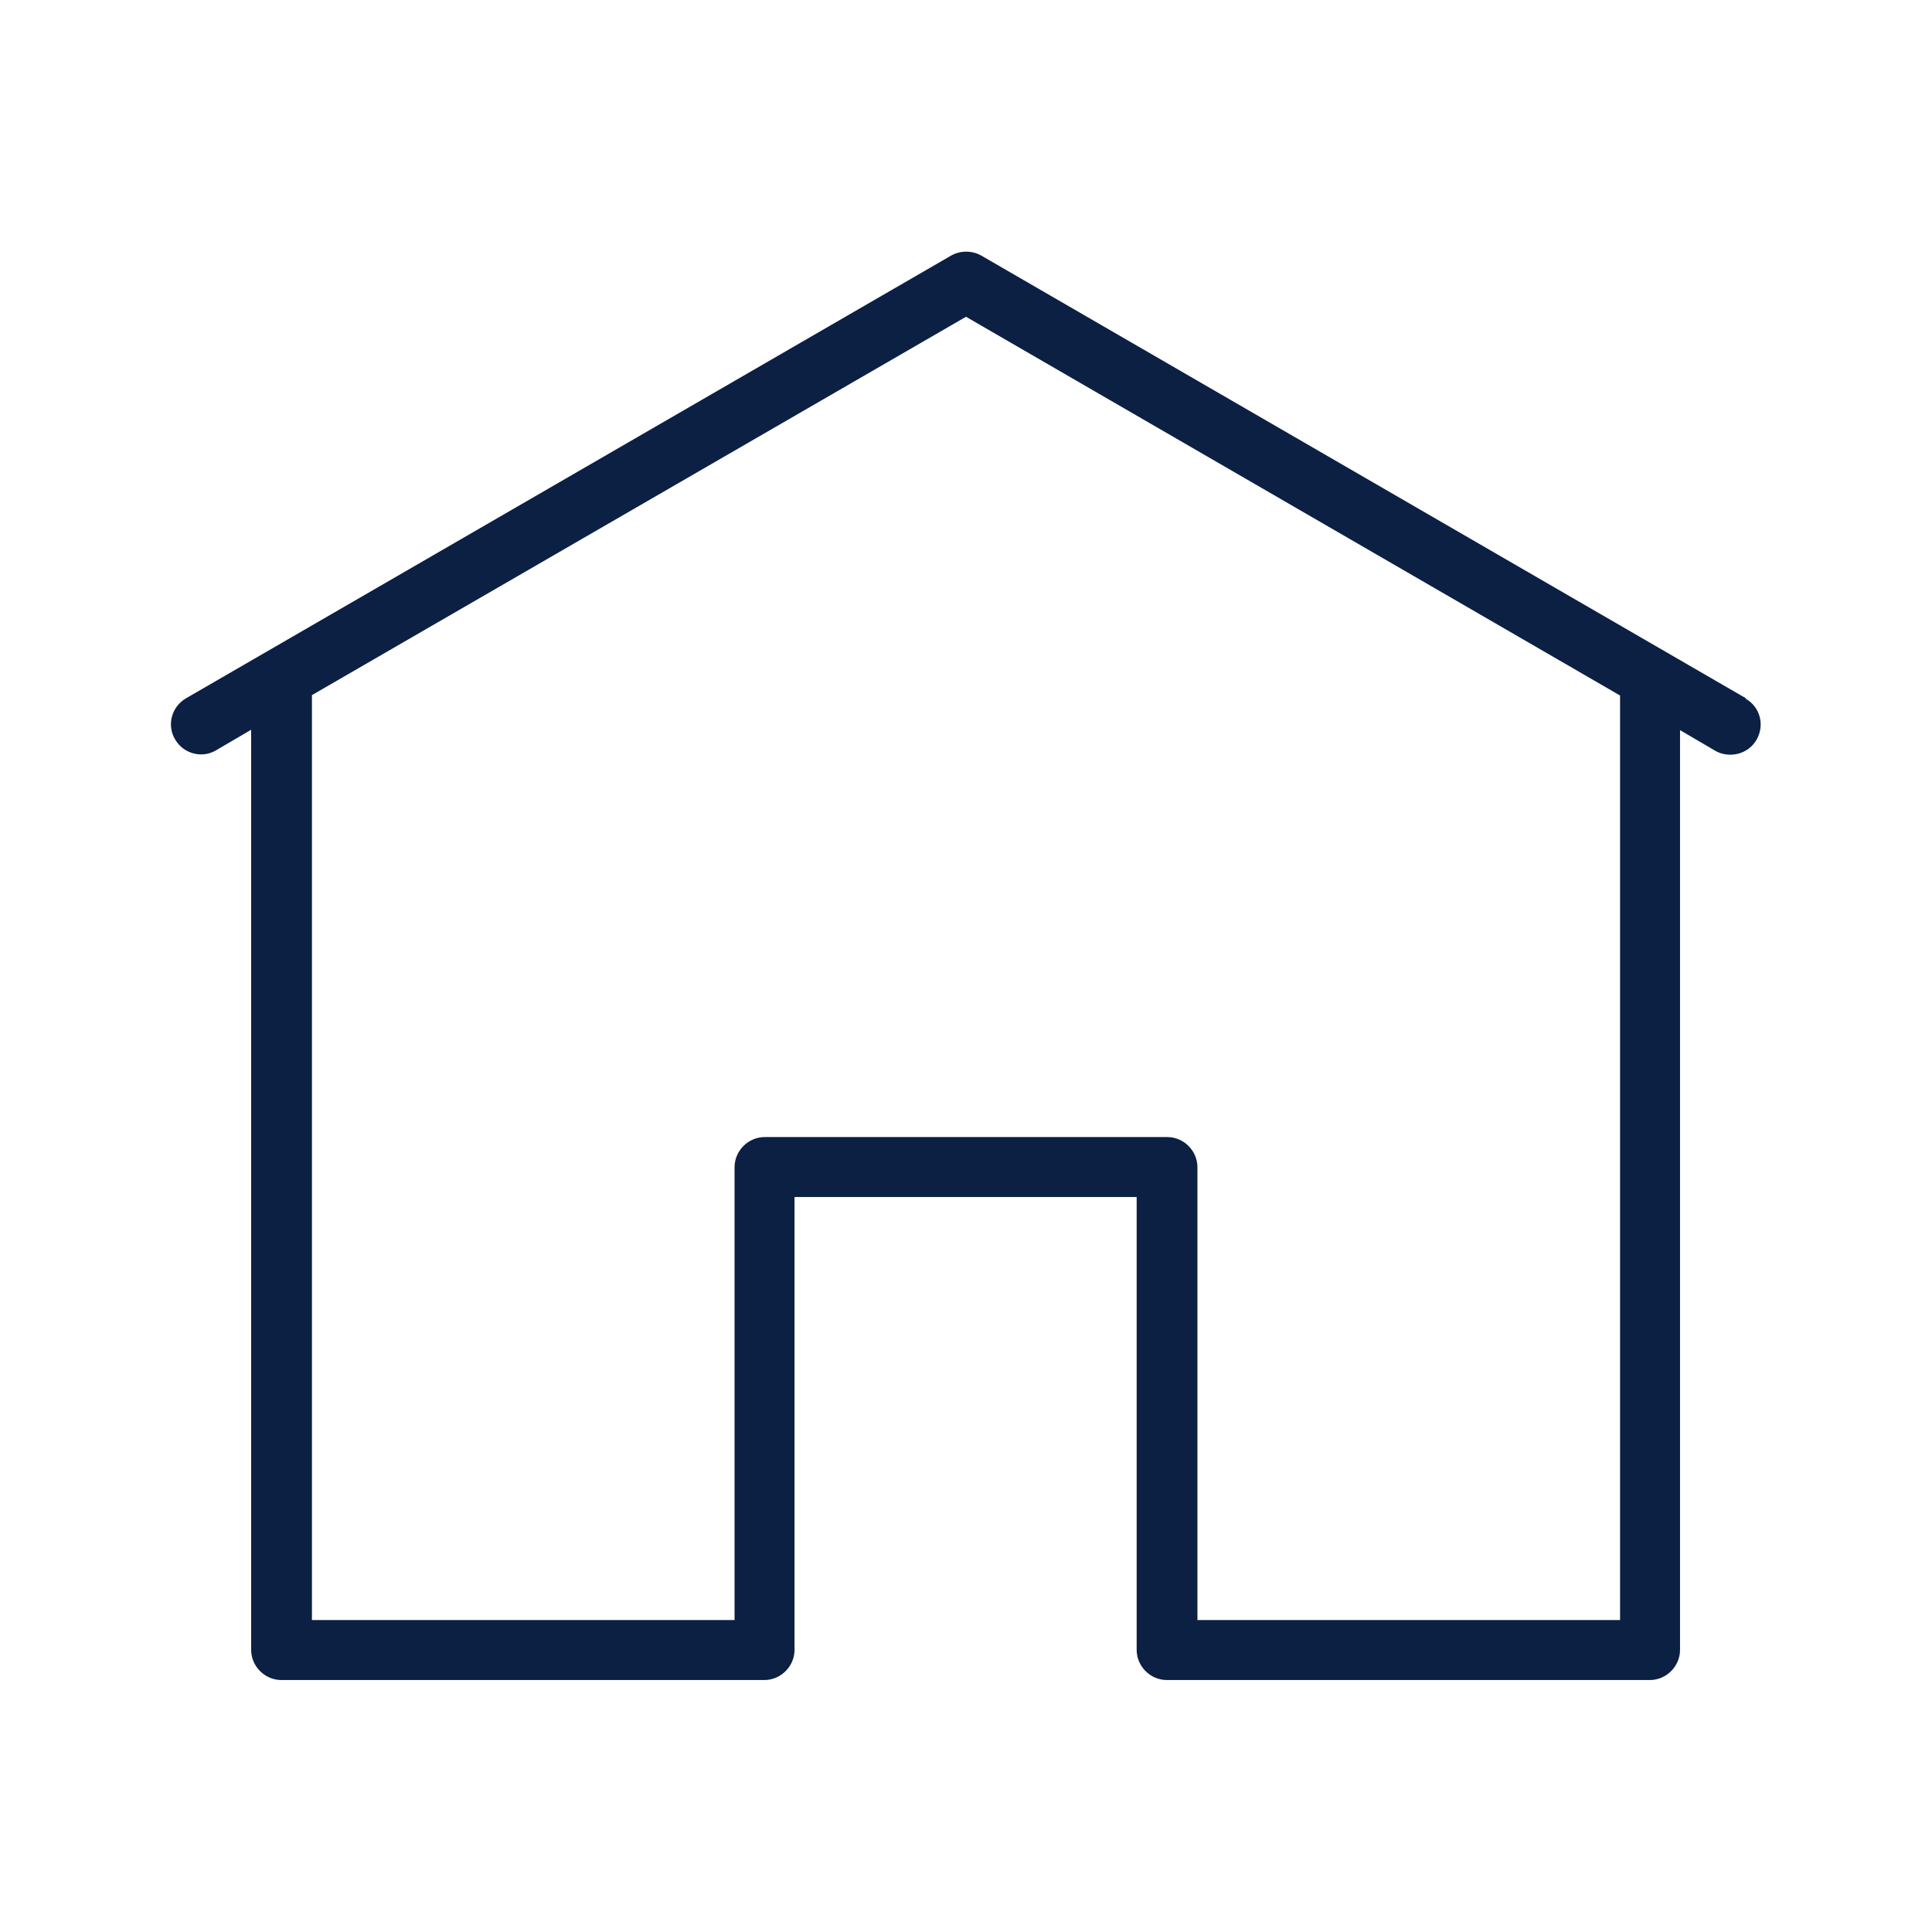
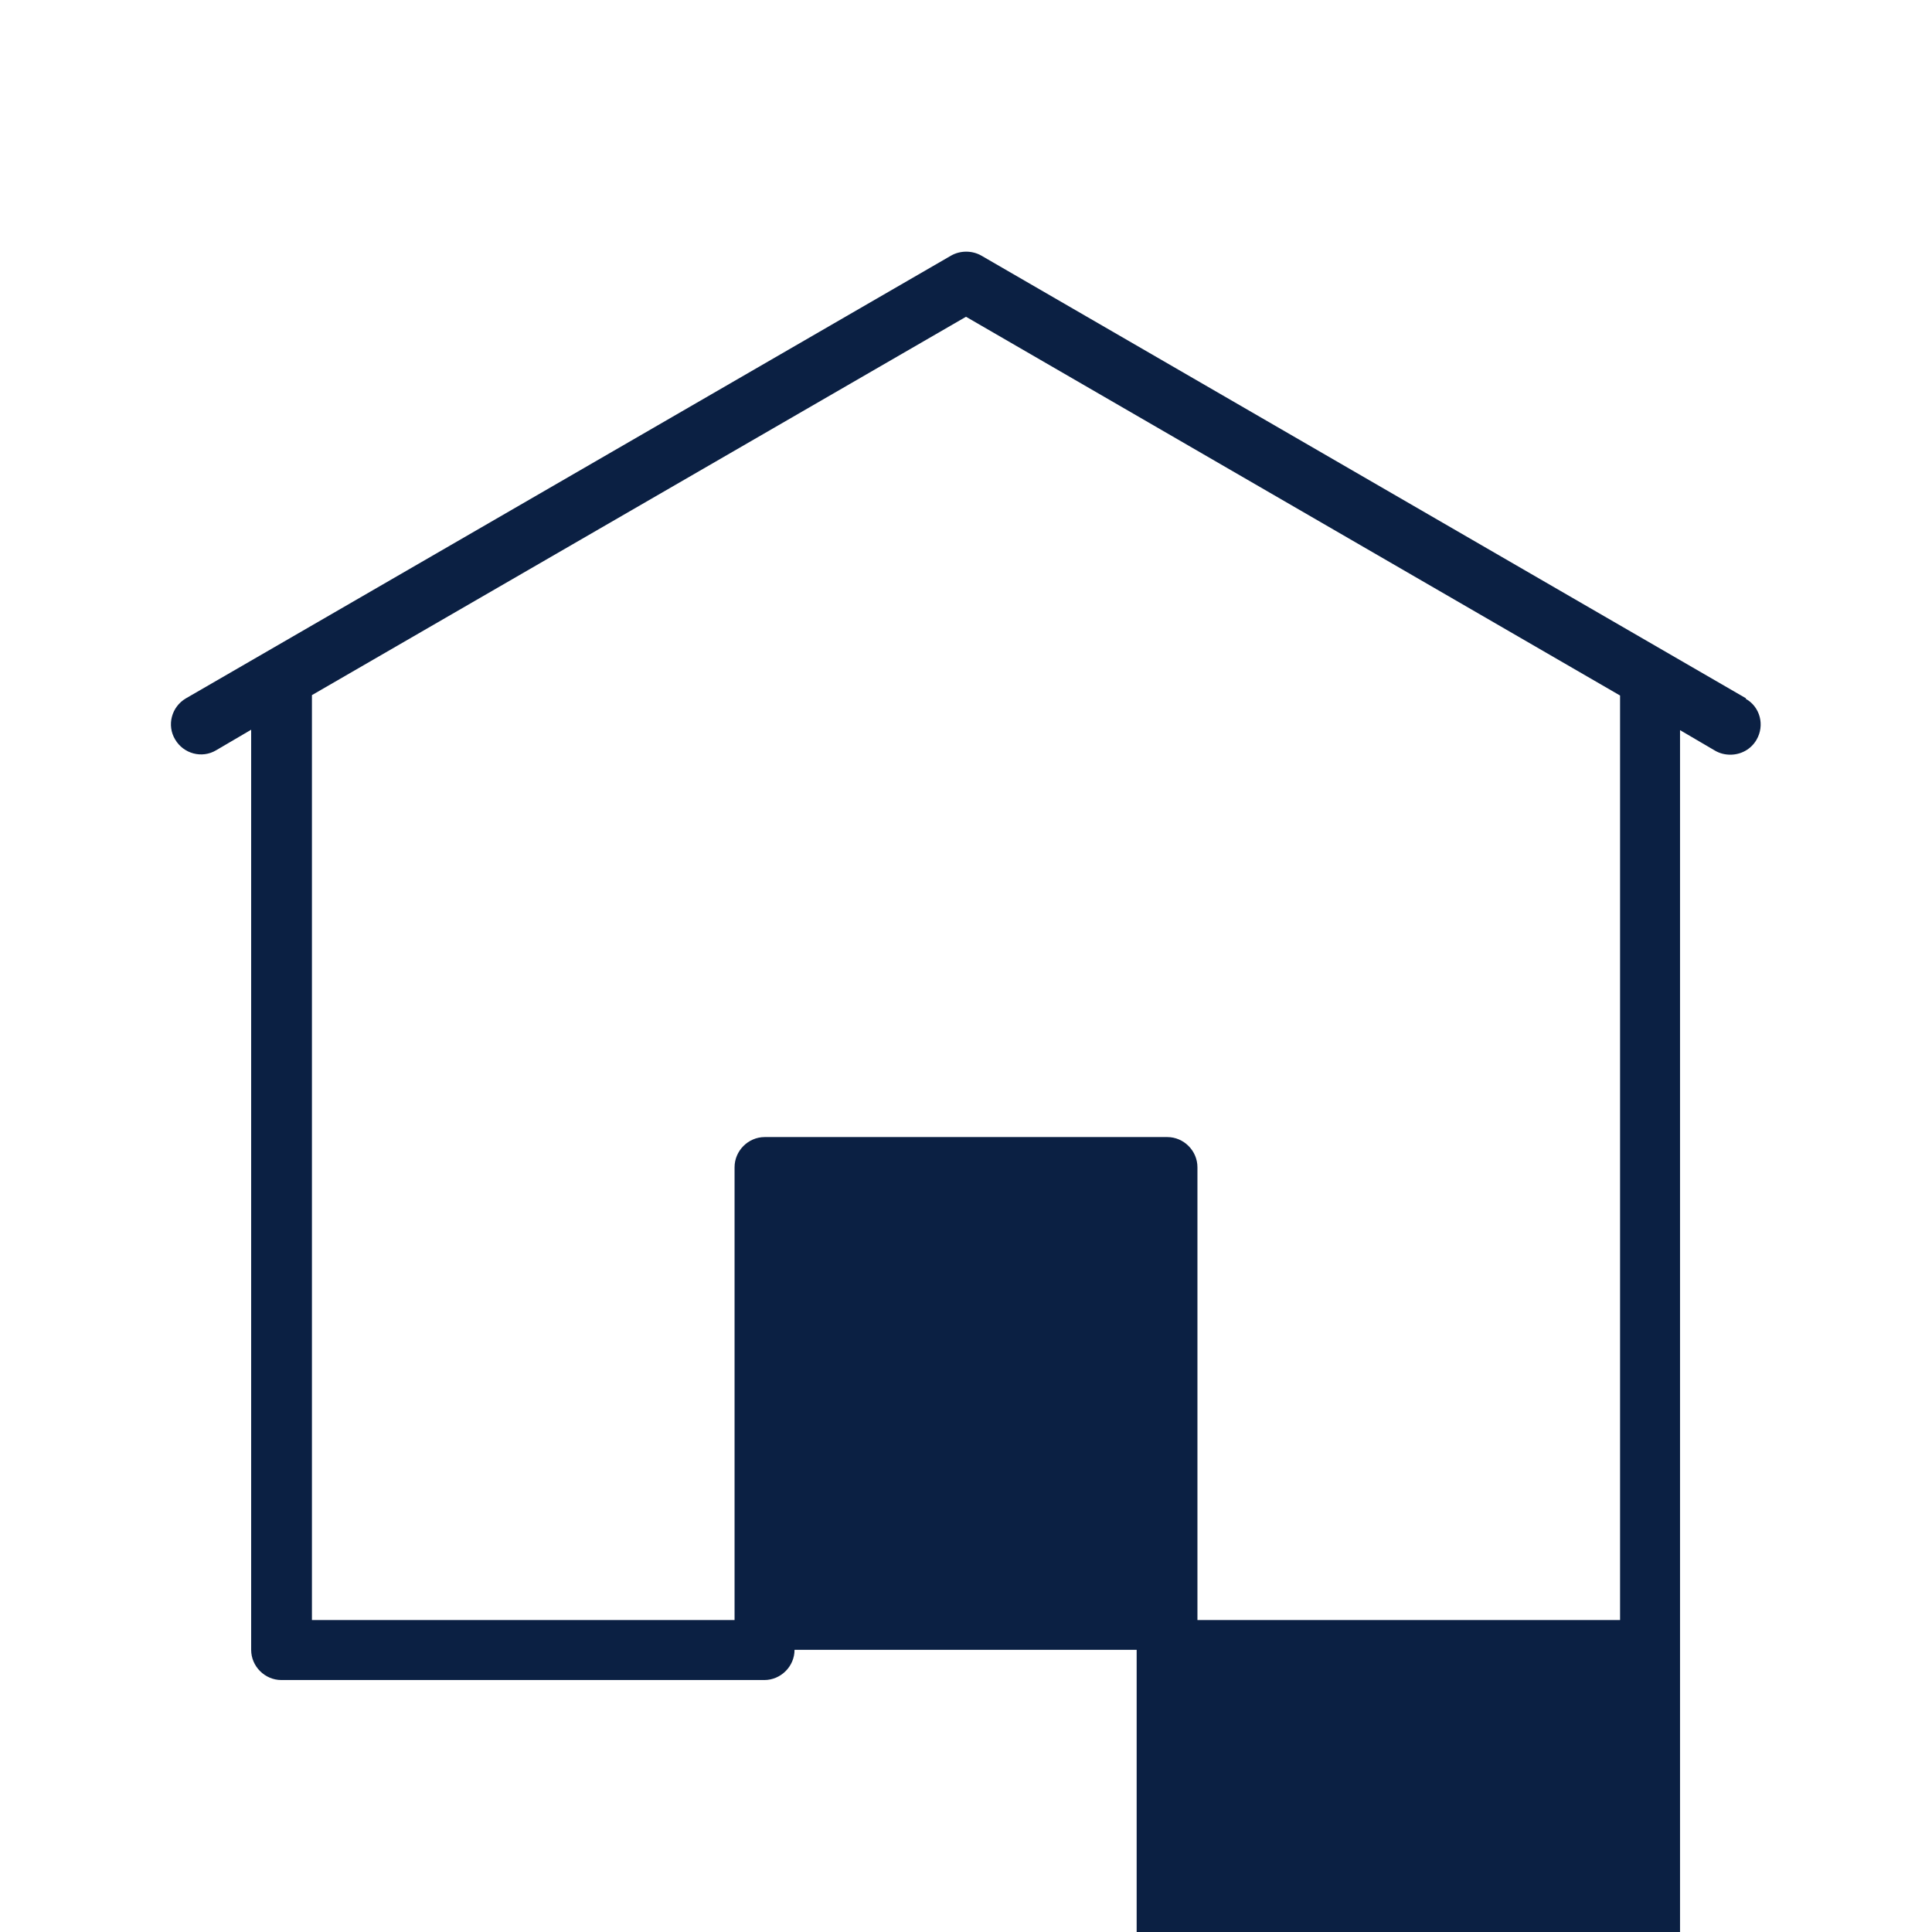
<svg xmlns="http://www.w3.org/2000/svg" id="a" viewBox="0 0 48 48">
  <defs>
    <style>.b{fill:#0b2043;}</style>
  </defs>
-   <path class="b" d="M43.38,17.35L24.38,6.35c-.23-.13-.52-.13-.75,0L4.62,17.35c-.36,.21-.48,.67-.27,1.02,.21,.36,.67,.48,1.02,.27l.87-.51v22.86c0,.41,.34,.75,.75,.75h12c.41,0,.75-.34,.75-.75v-11.25h8.5v11.25c0,.41,.34,.75,.75,.75h12c.41,0,.75-.34,.75-.75V18.14l.87,.51c.12,.07,.25,.1,.38,.1,.26,0,.51-.13,.65-.37,.21-.36,.09-.82-.27-1.02Zm-3.13,22.9h-10.5v-11.25c0-.41-.34-.75-.75-.75h-10c-.41,0-.75,.34-.75,.75v11.25H7.75V17.27L24,7.87l16.25,9.41v22.98Z" />
+   <path class="b" d="M43.38,17.35L24.38,6.35c-.23-.13-.52-.13-.75,0L4.62,17.35c-.36,.21-.48,.67-.27,1.02,.21,.36,.67,.48,1.02,.27l.87-.51v22.86c0,.41,.34,.75,.75,.75h12c.41,0,.75-.34,.75-.75h8.5v11.25c0,.41,.34,.75,.75,.75h12c.41,0,.75-.34,.75-.75V18.14l.87,.51c.12,.07,.25,.1,.38,.1,.26,0,.51-.13,.65-.37,.21-.36,.09-.82-.27-1.02Zm-3.13,22.9h-10.5v-11.25c0-.41-.34-.75-.75-.75h-10c-.41,0-.75,.34-.75,.75v11.25H7.75V17.27L24,7.87l16.25,9.41v22.98Z" />
</svg>